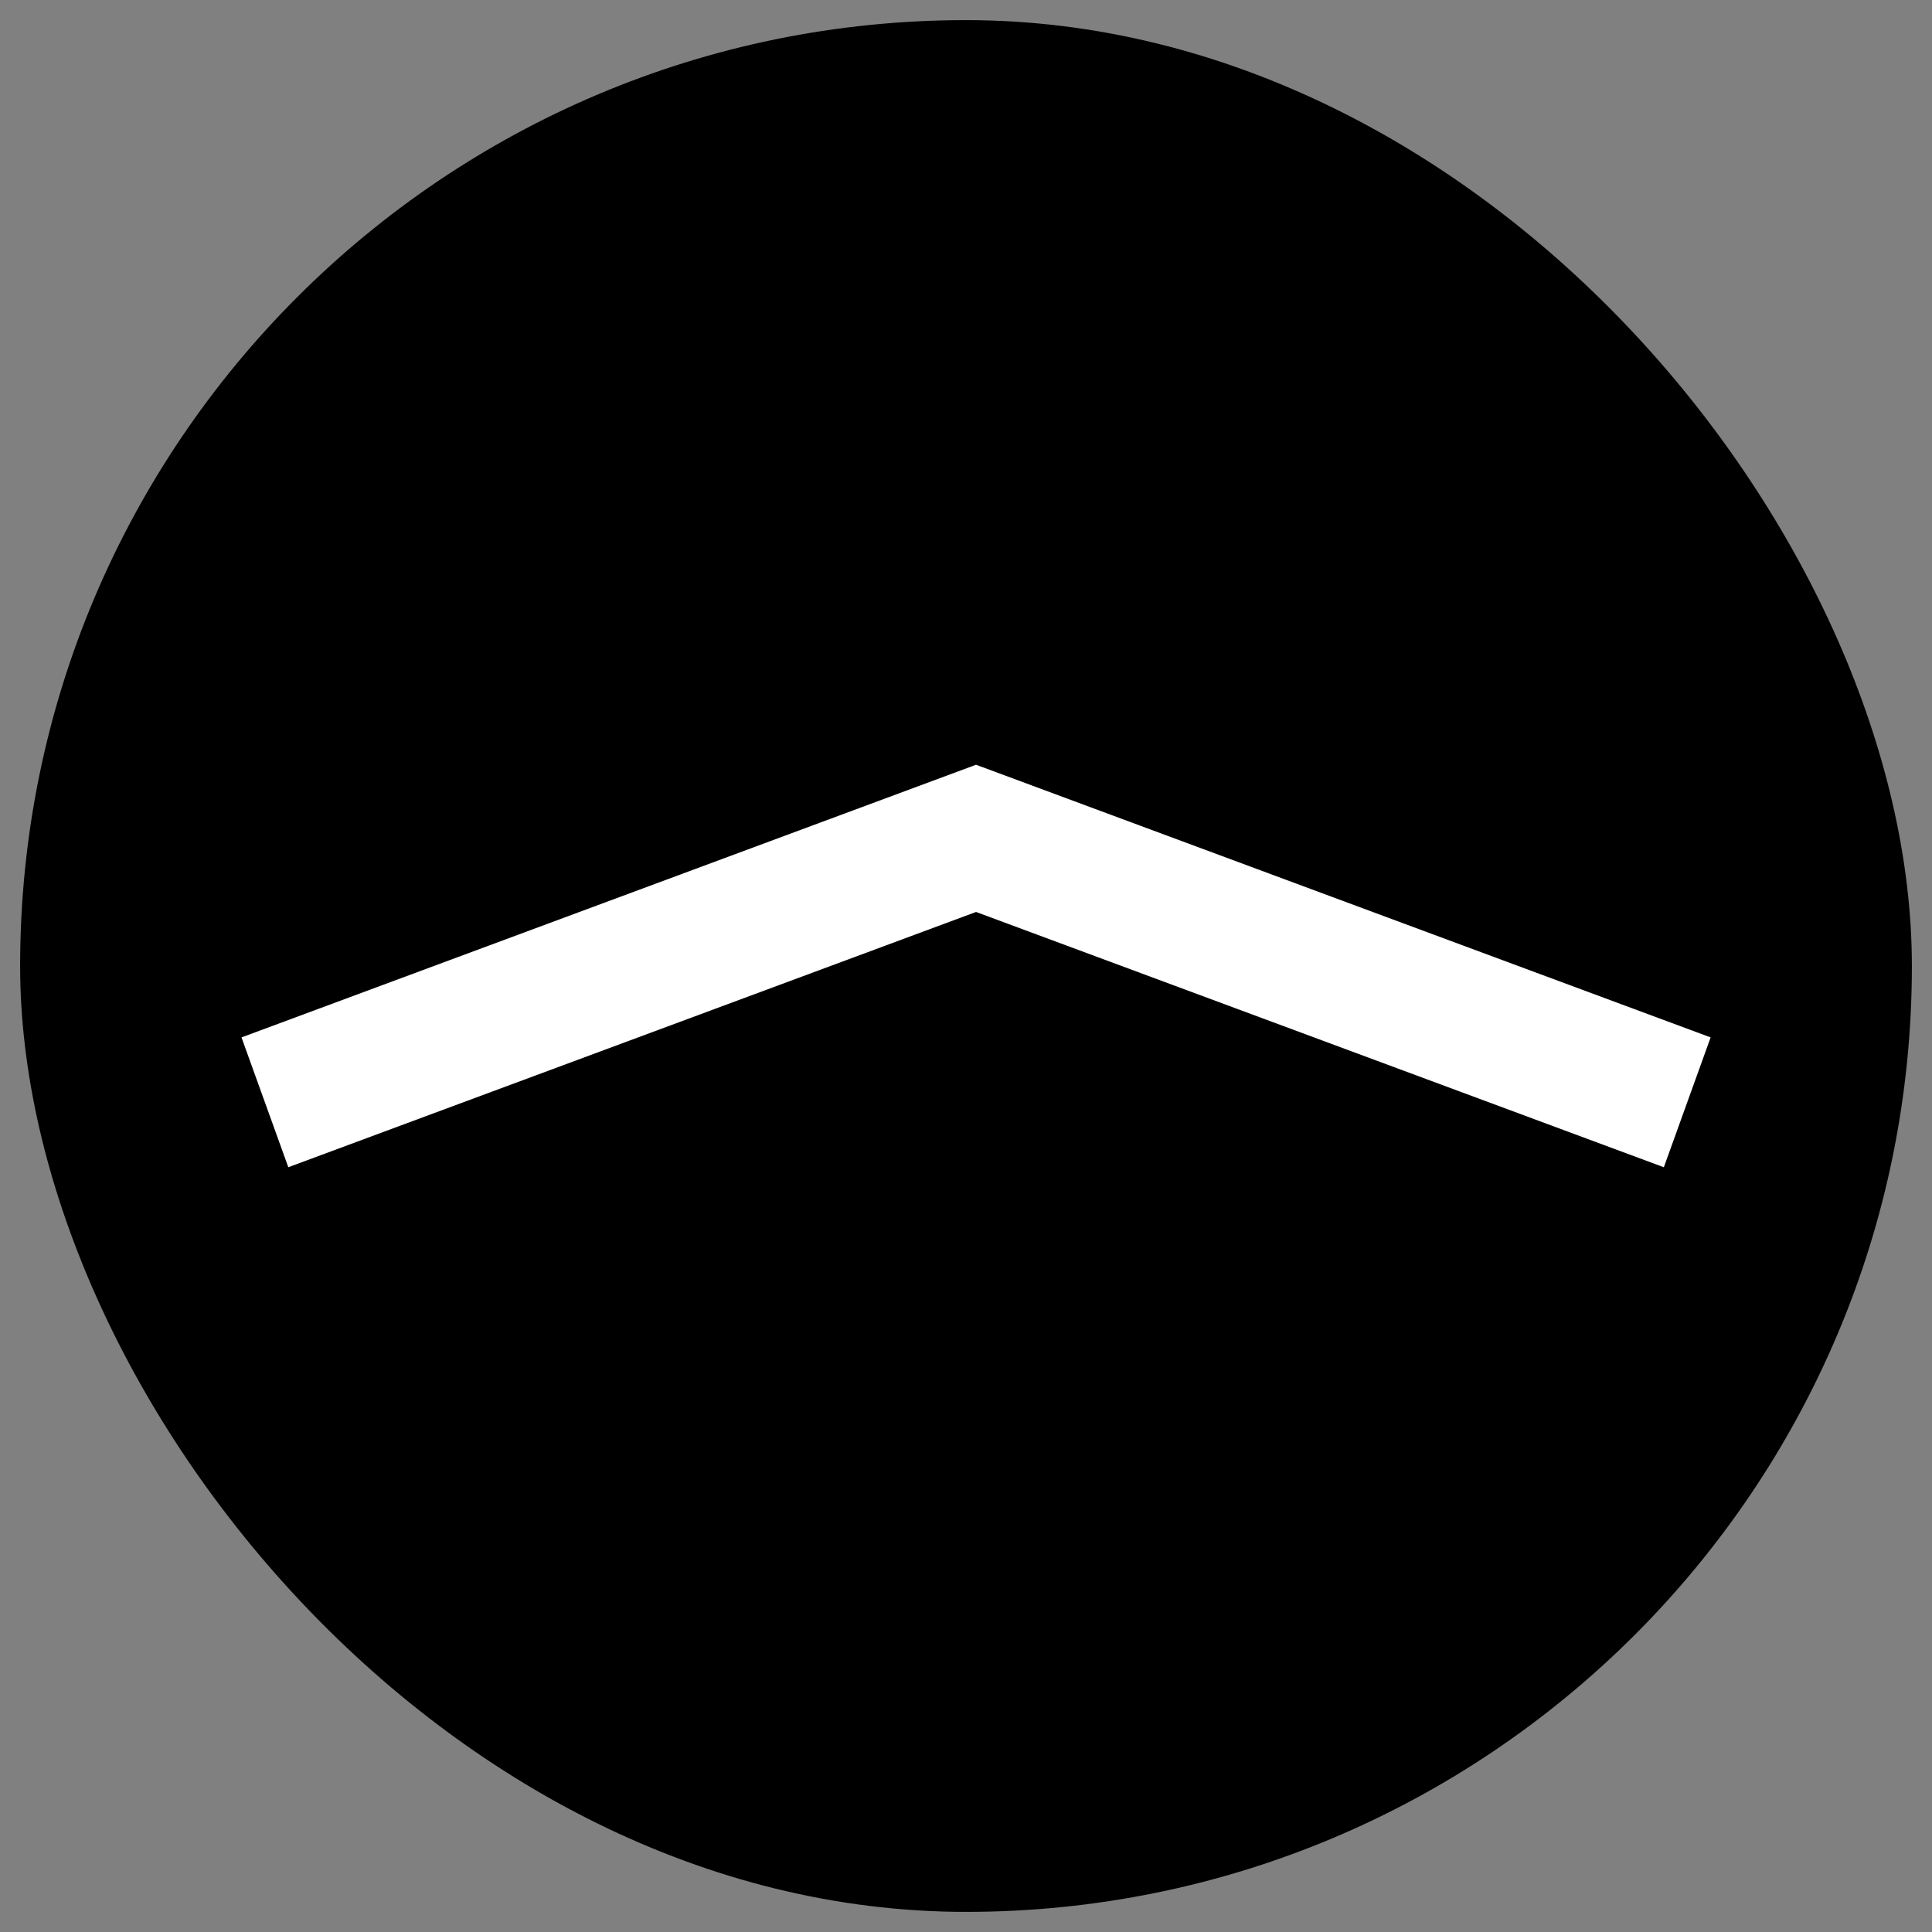
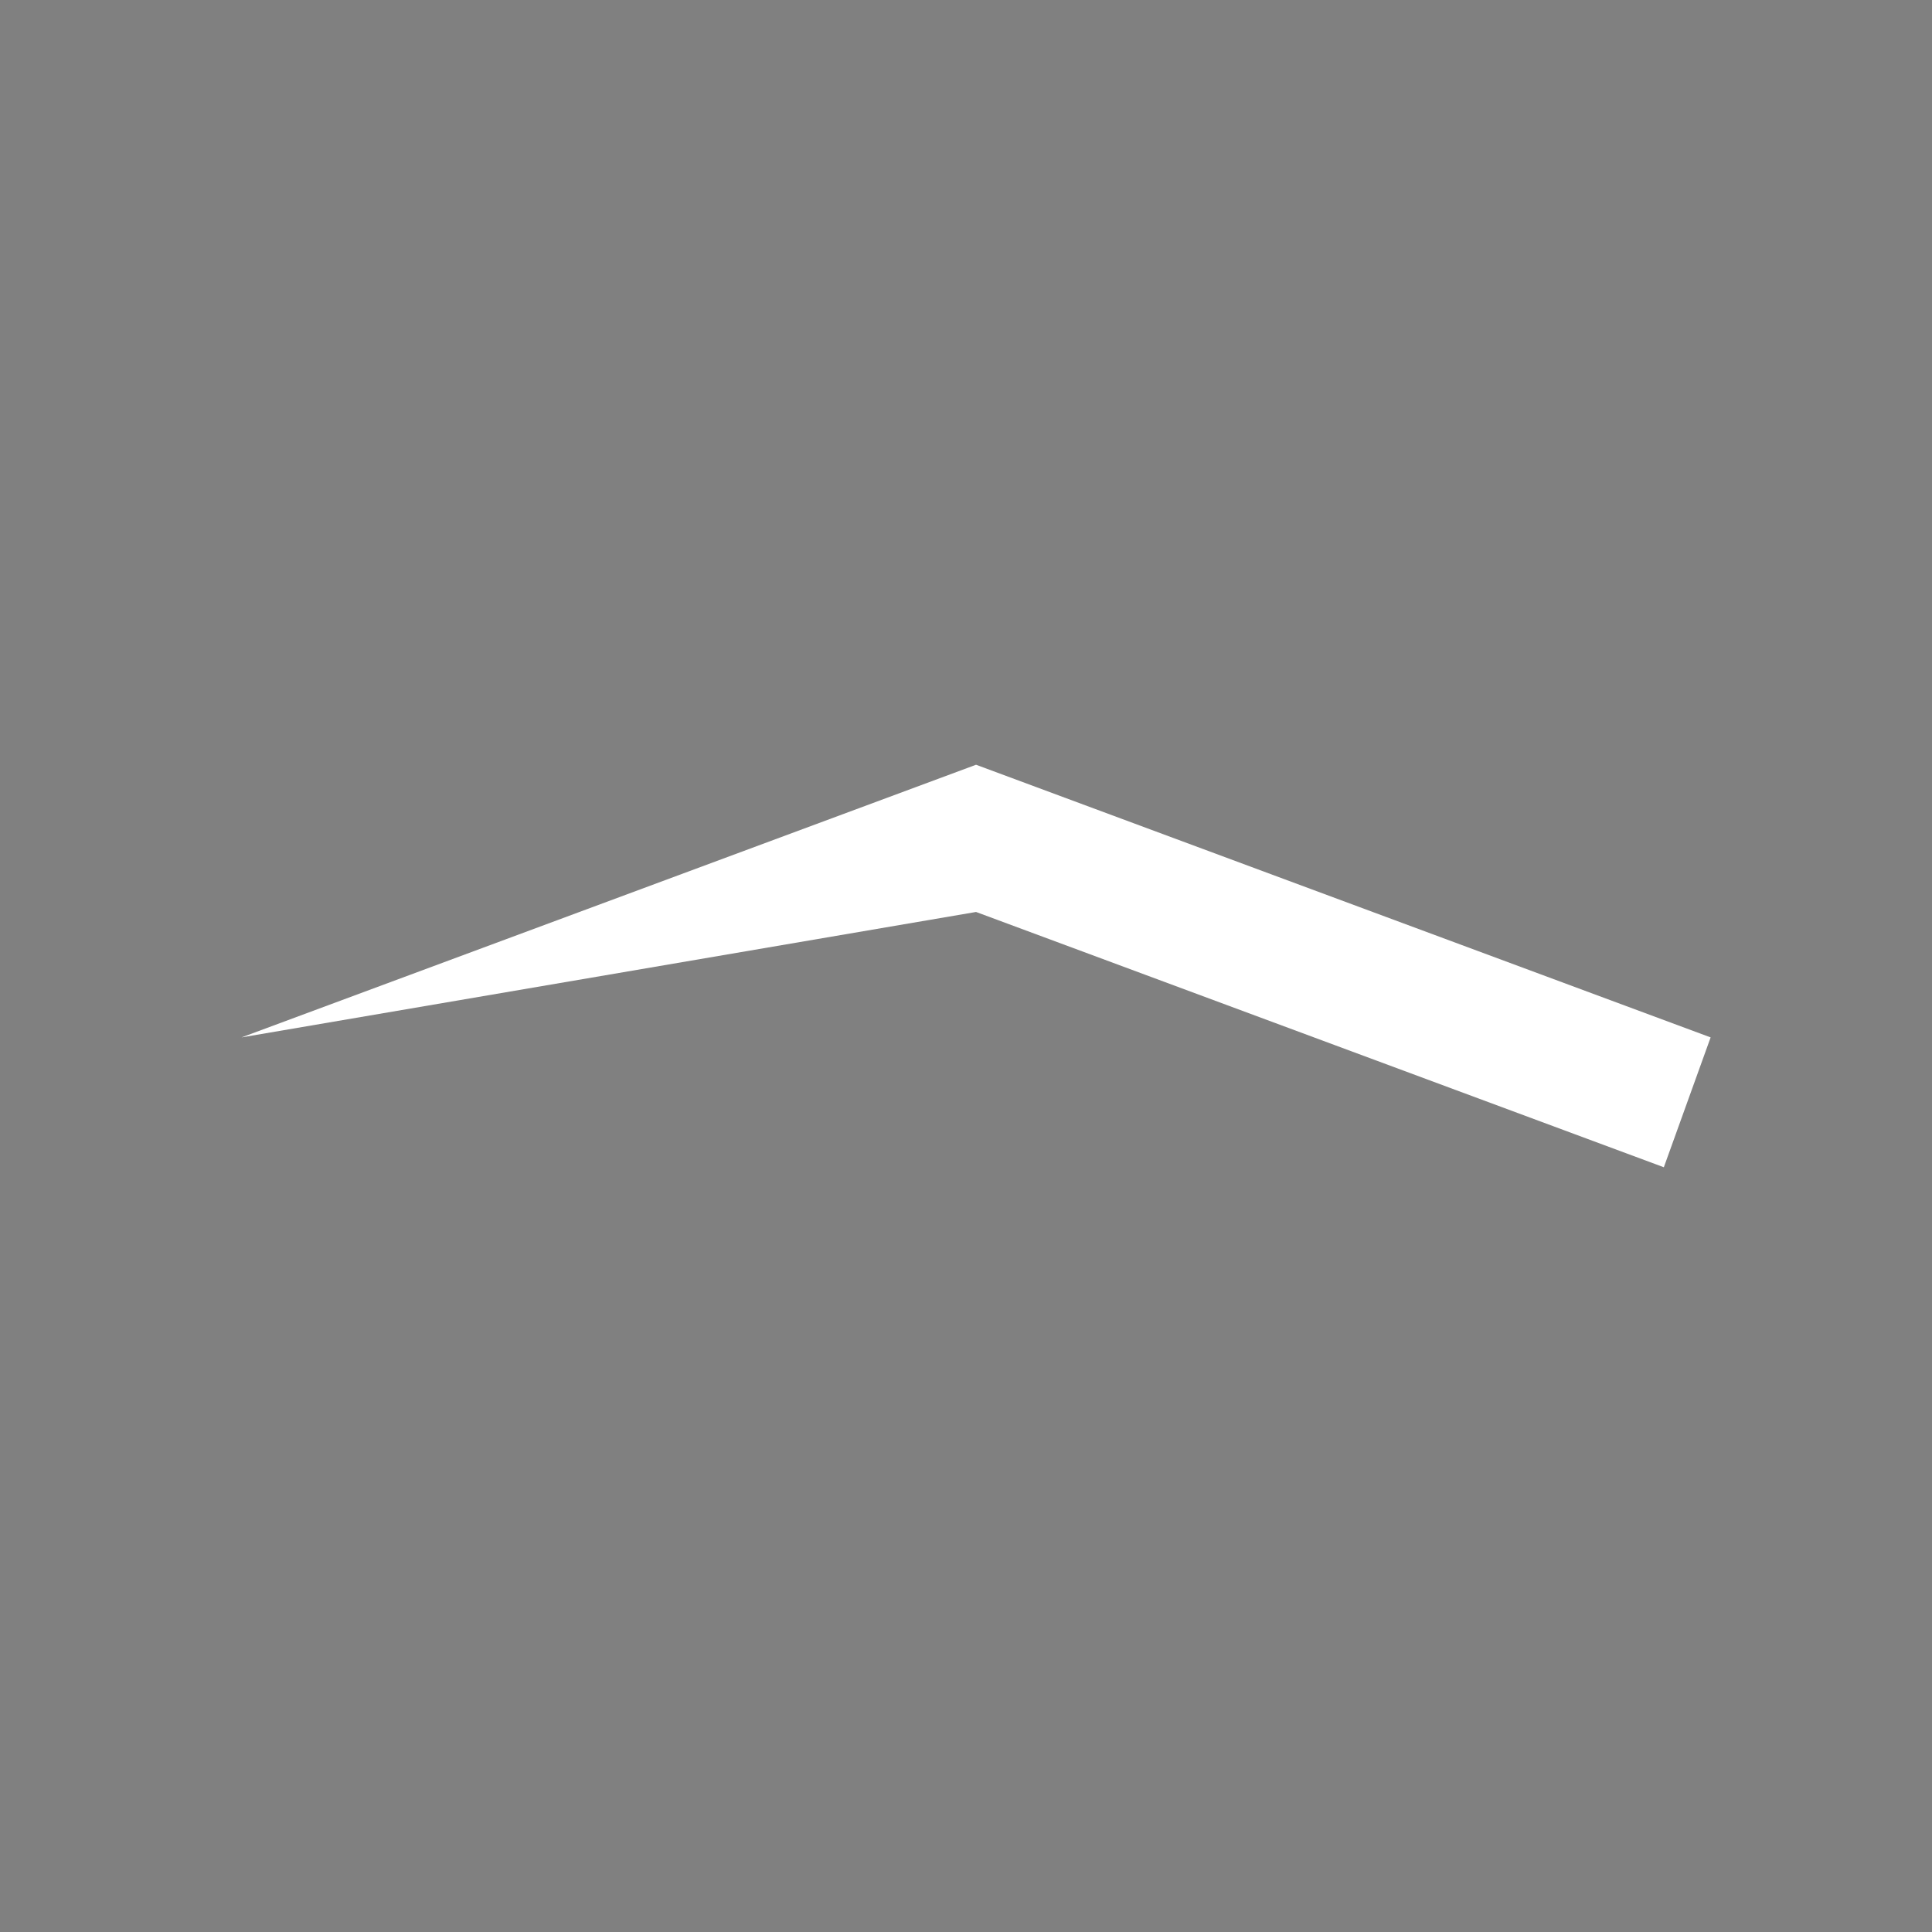
<svg xmlns="http://www.w3.org/2000/svg" width="96" height="96" viewBox="0 0 96 96" fill="none">
  <rect x="0" y="0" width="96" height="96" style="fill:#808080;stroke:none;opacity:1;fill-opacity:1" />
  <style>
rect{fill:#000}
path{fill:#fff}
@media (prefers-color-scheme: dark) {
	rect{fill:#fff}
	path{fill:#000}
}
</style>
-   <rect x="1" y="1" width="94" height="94" rx="47" fill="" />
-   <path d="M82.675 58L48.499 45.315L14.326 57.999L12 51.548L48.499 38L85 51.548L82.675 58Z" fill="" />
+   <path d="M82.675 58L48.499 45.315L12 51.548L48.499 38L85 51.548L82.675 58Z" fill="" />
</svg>